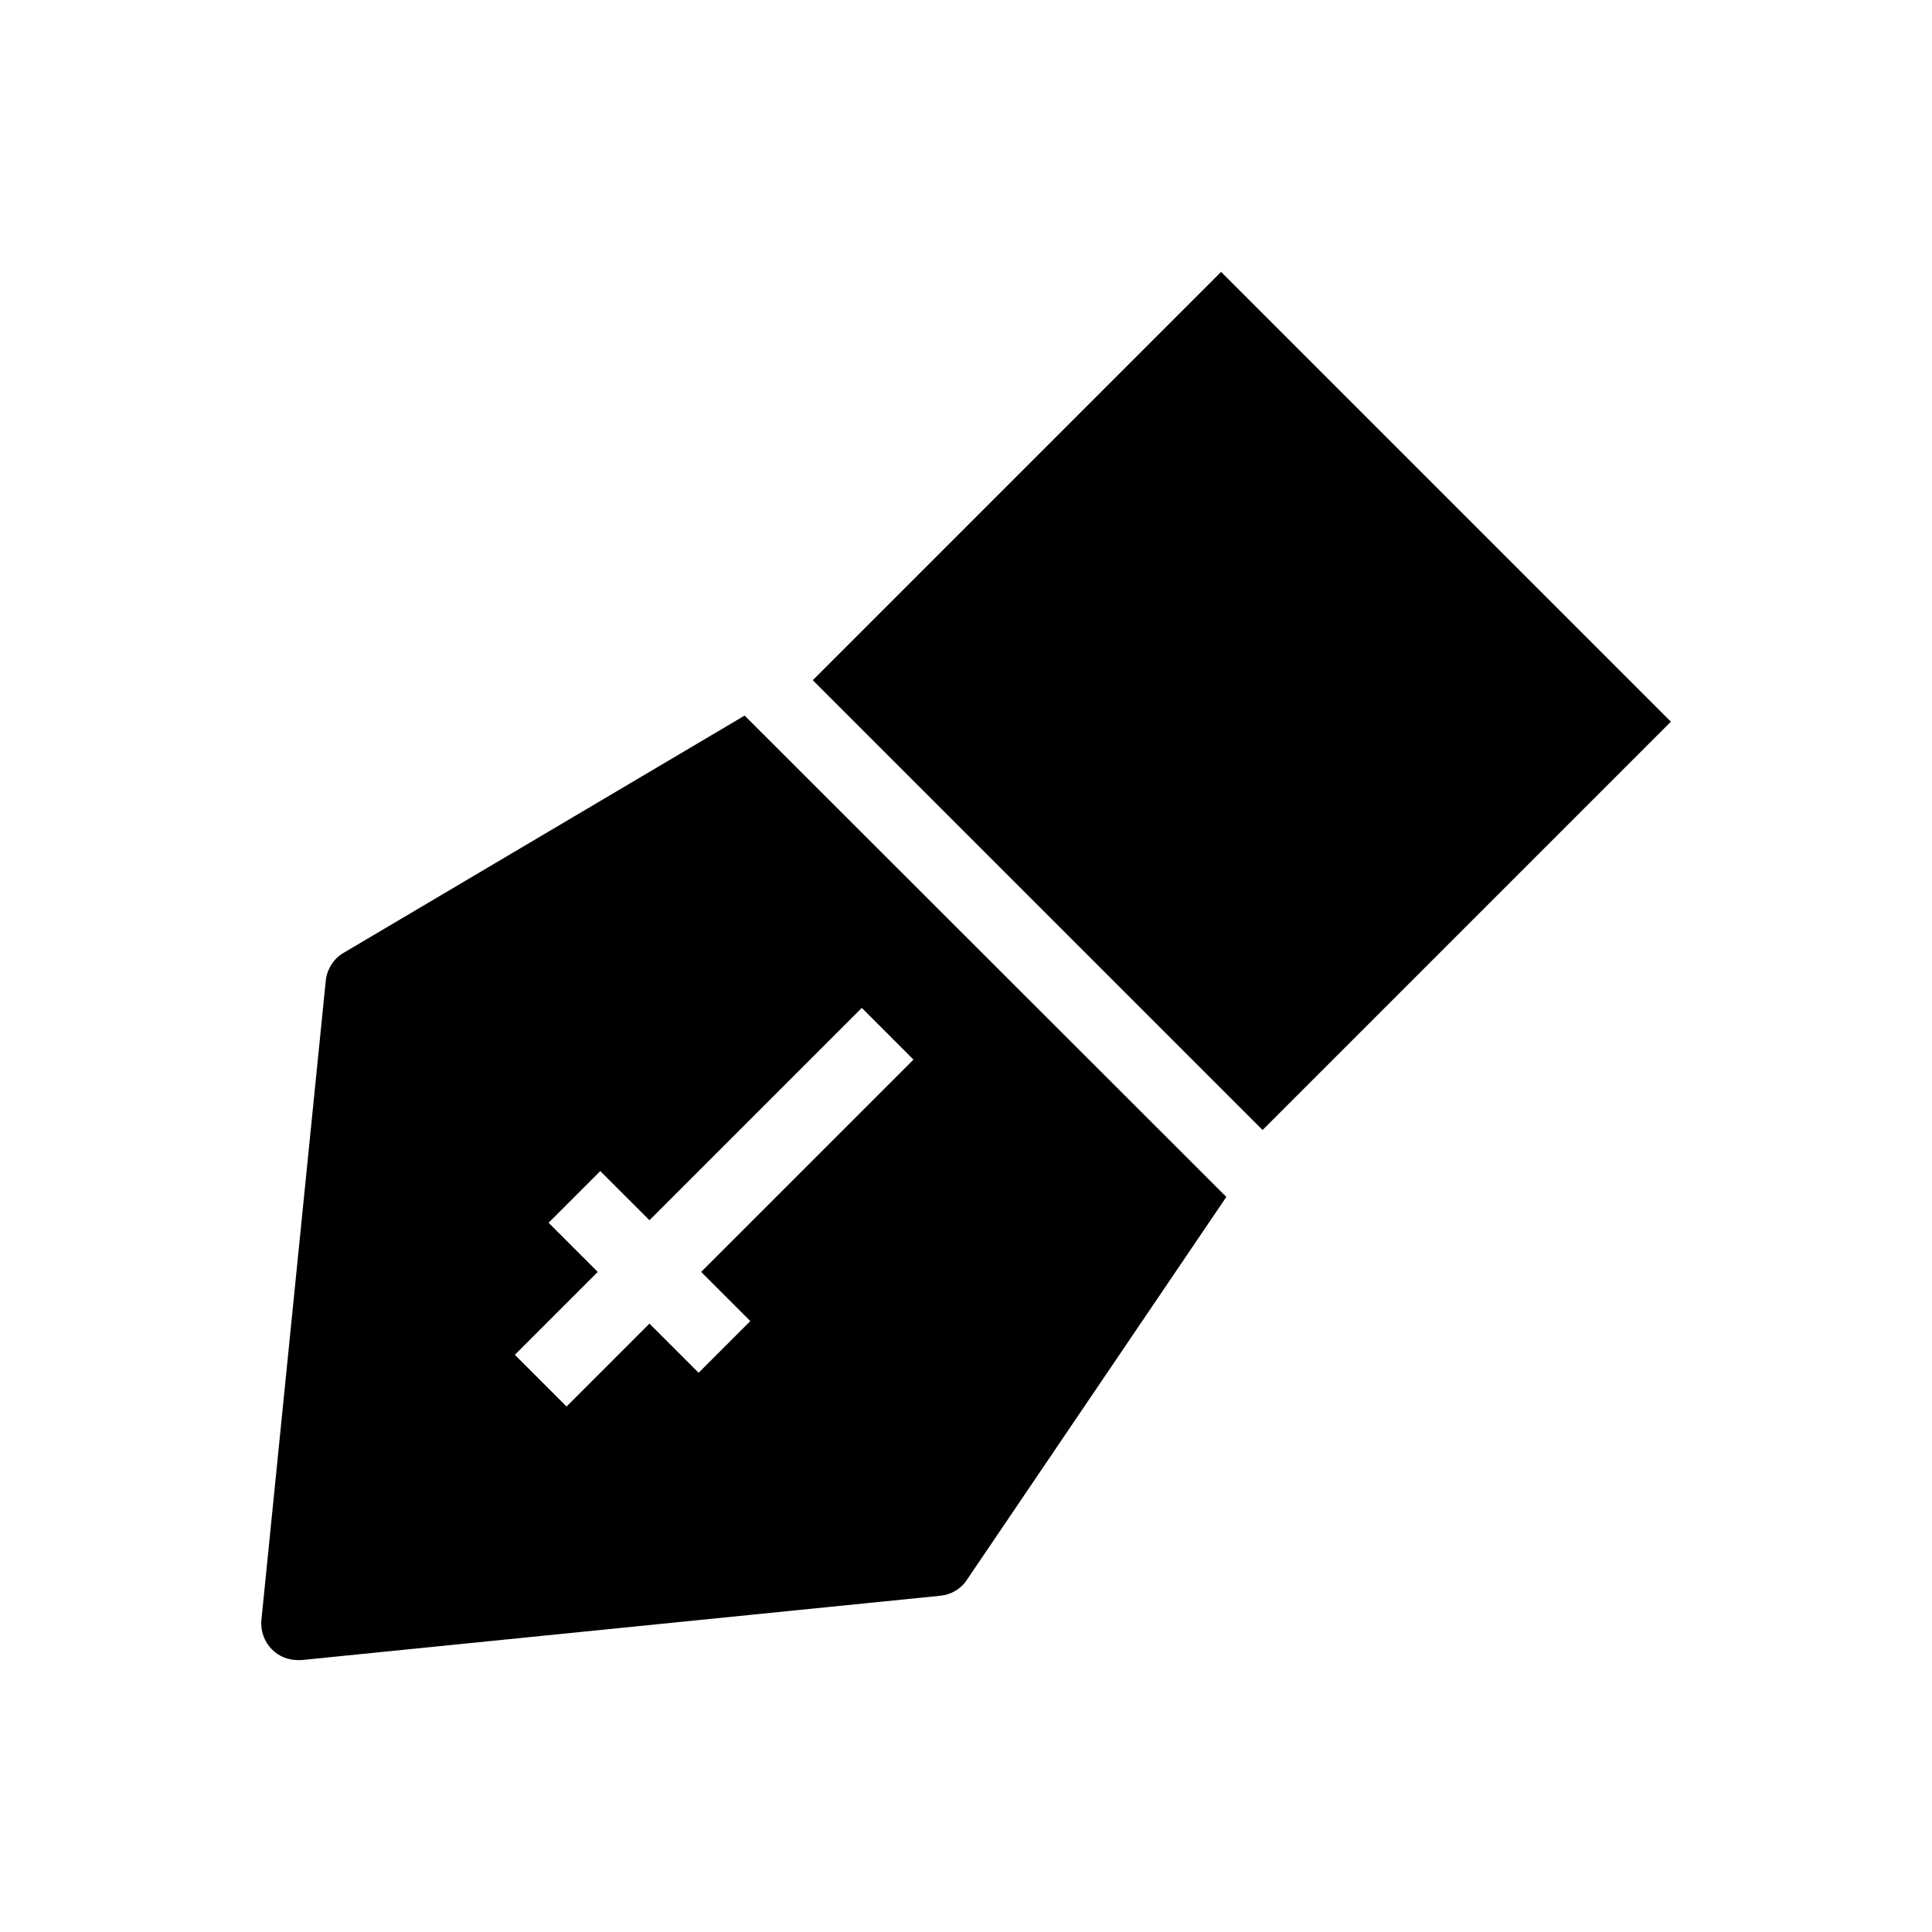
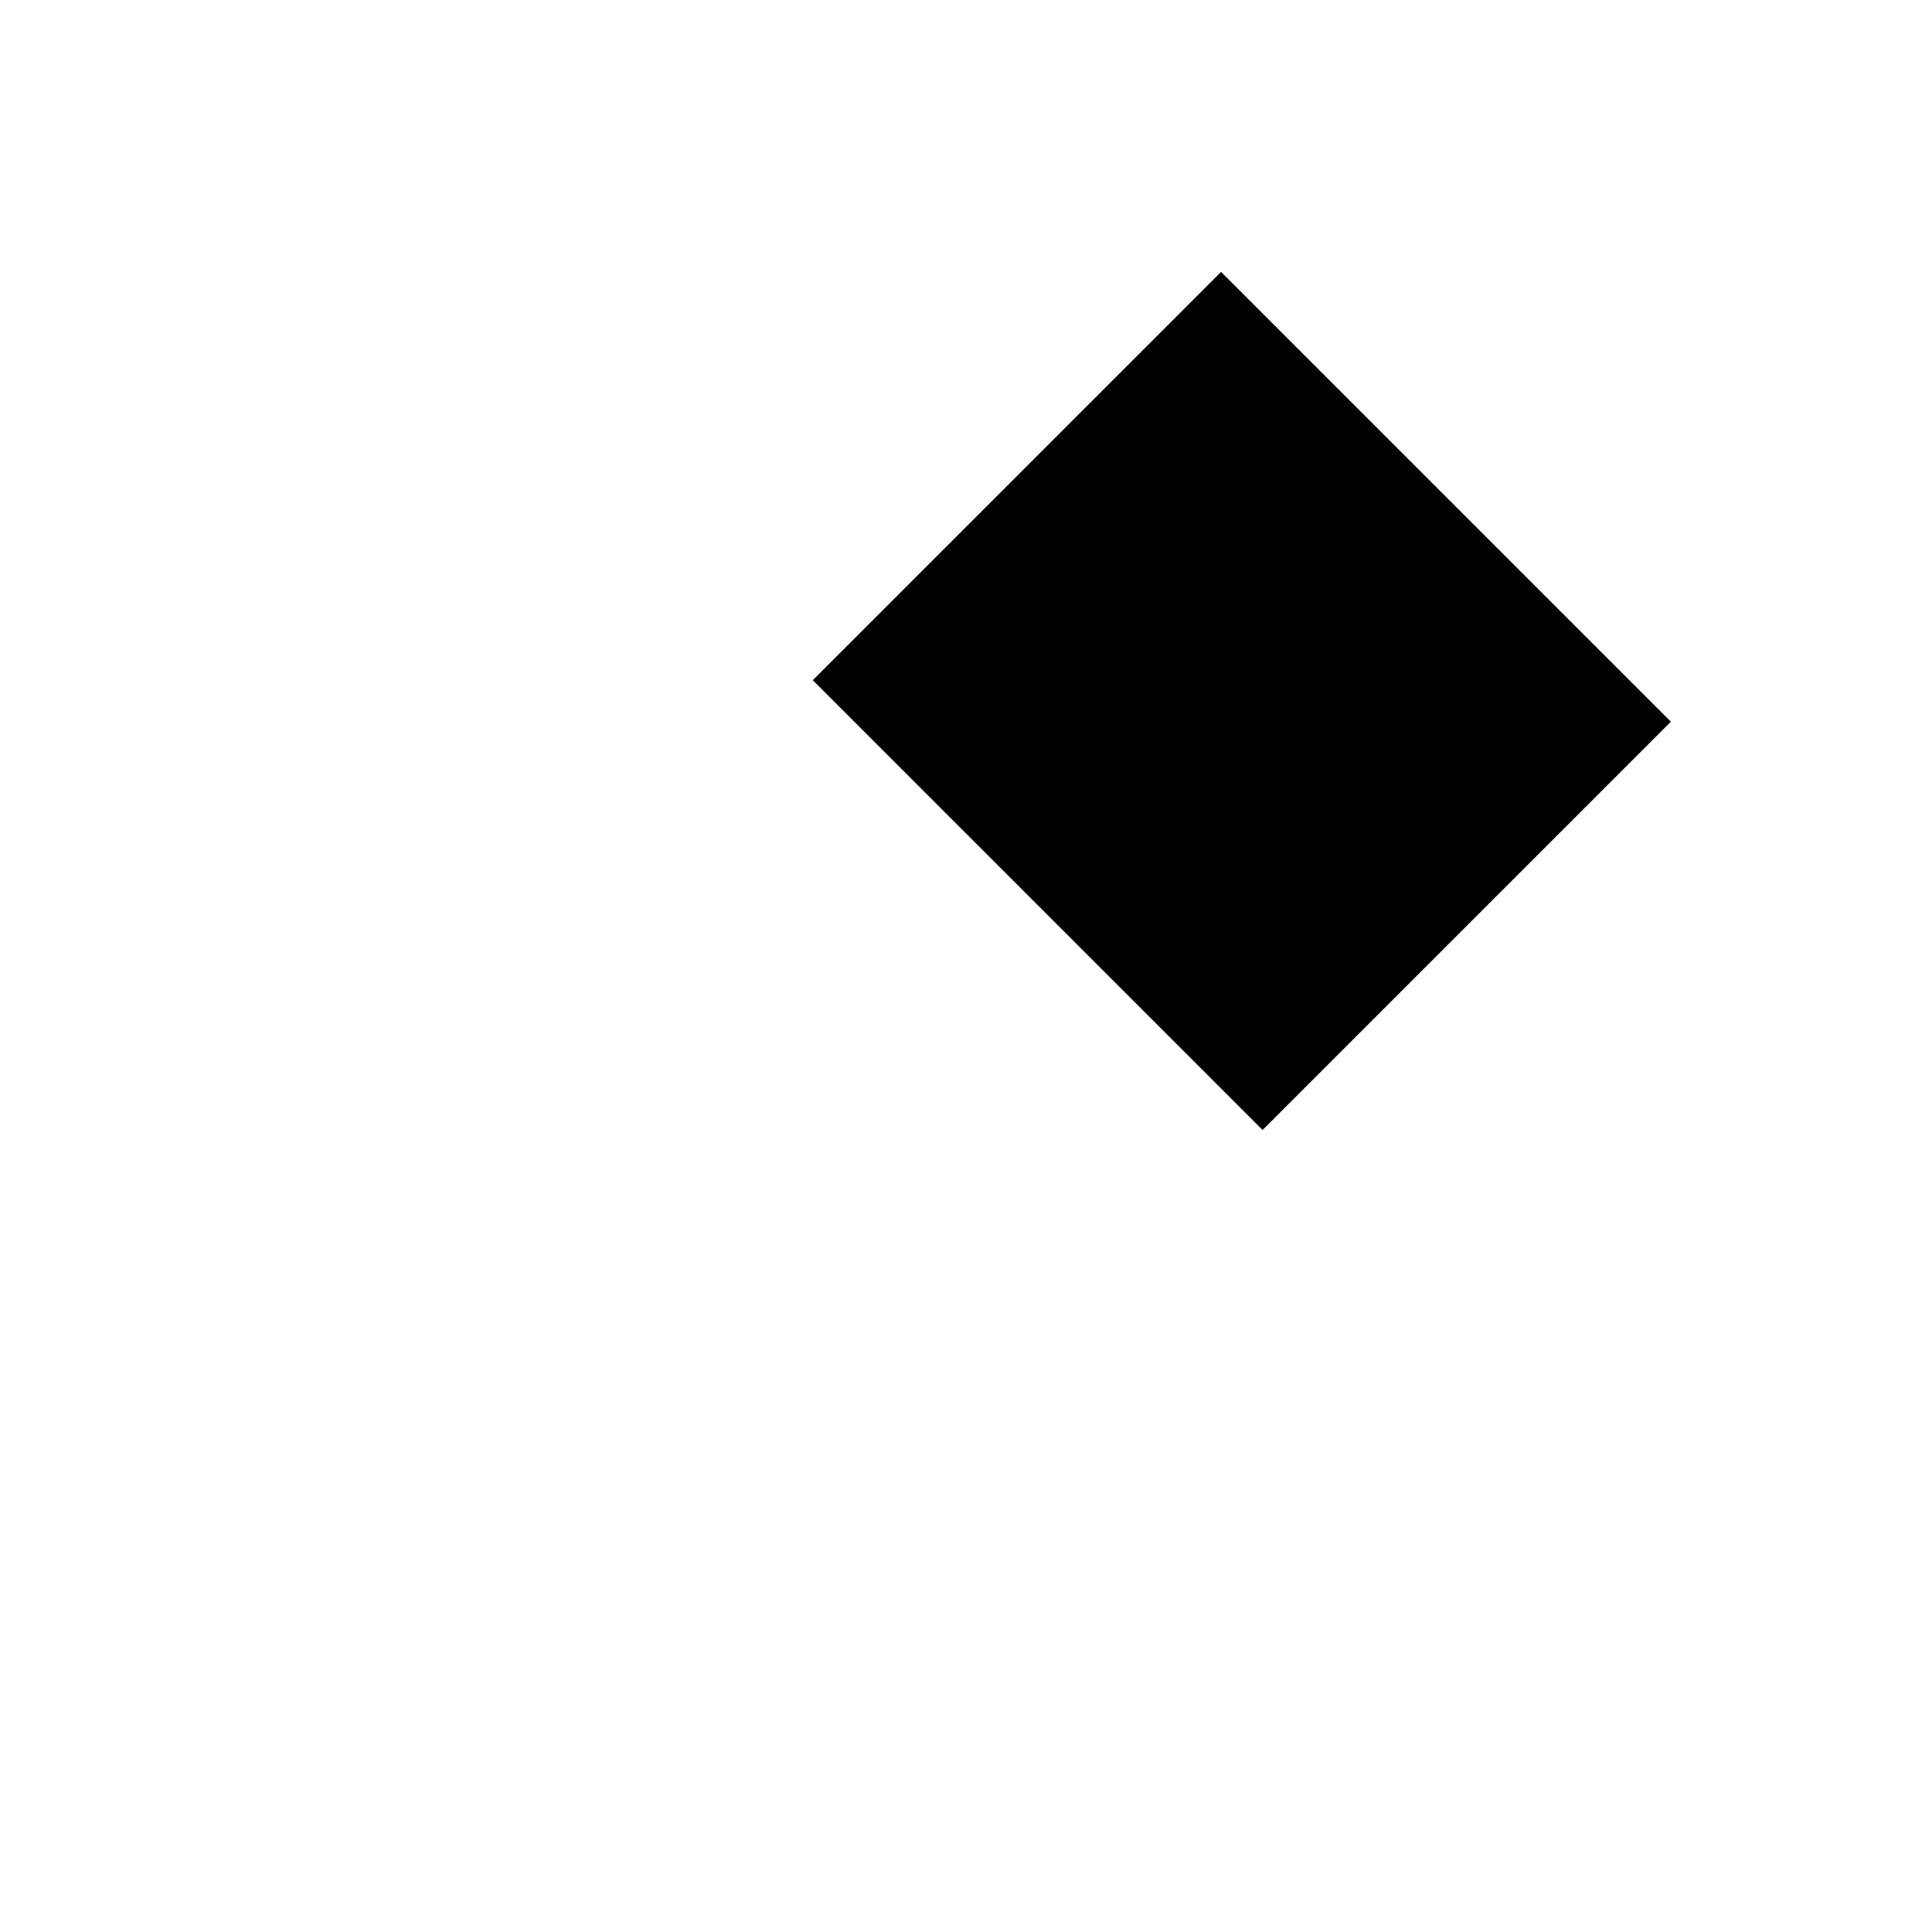
<svg xmlns="http://www.w3.org/2000/svg" fill="#000000" width="800px" height="800px" version="1.1" viewBox="144 144 512 512">
  <g>
-     <path d="m234.98 396.56c-2.617 1.551-4.359 4.359-4.652 7.363l-17.051 169.36c-0.289 2.906 0.773 5.812 2.809 7.848 1.84 1.84 4.262 2.809 6.879 2.809h0.871l169.36-17.051c2.906-0.289 5.523-1.84 7.074-4.262l68.723-101.43-127.66-127.56zm151.1 28.242-56.273 56.266 13.035 13.031-13.699 13.699-13.035-13.031-21.973 21.973-13.699-13.699 21.973-21.969-13.031-13.027 13.699-13.699 13.031 13.027 56.273-56.27z" />
    <path d="m359.4 324.26 108.2-108.2 119.2 119.2-108.2 108.2z" />
  </g>
</svg>